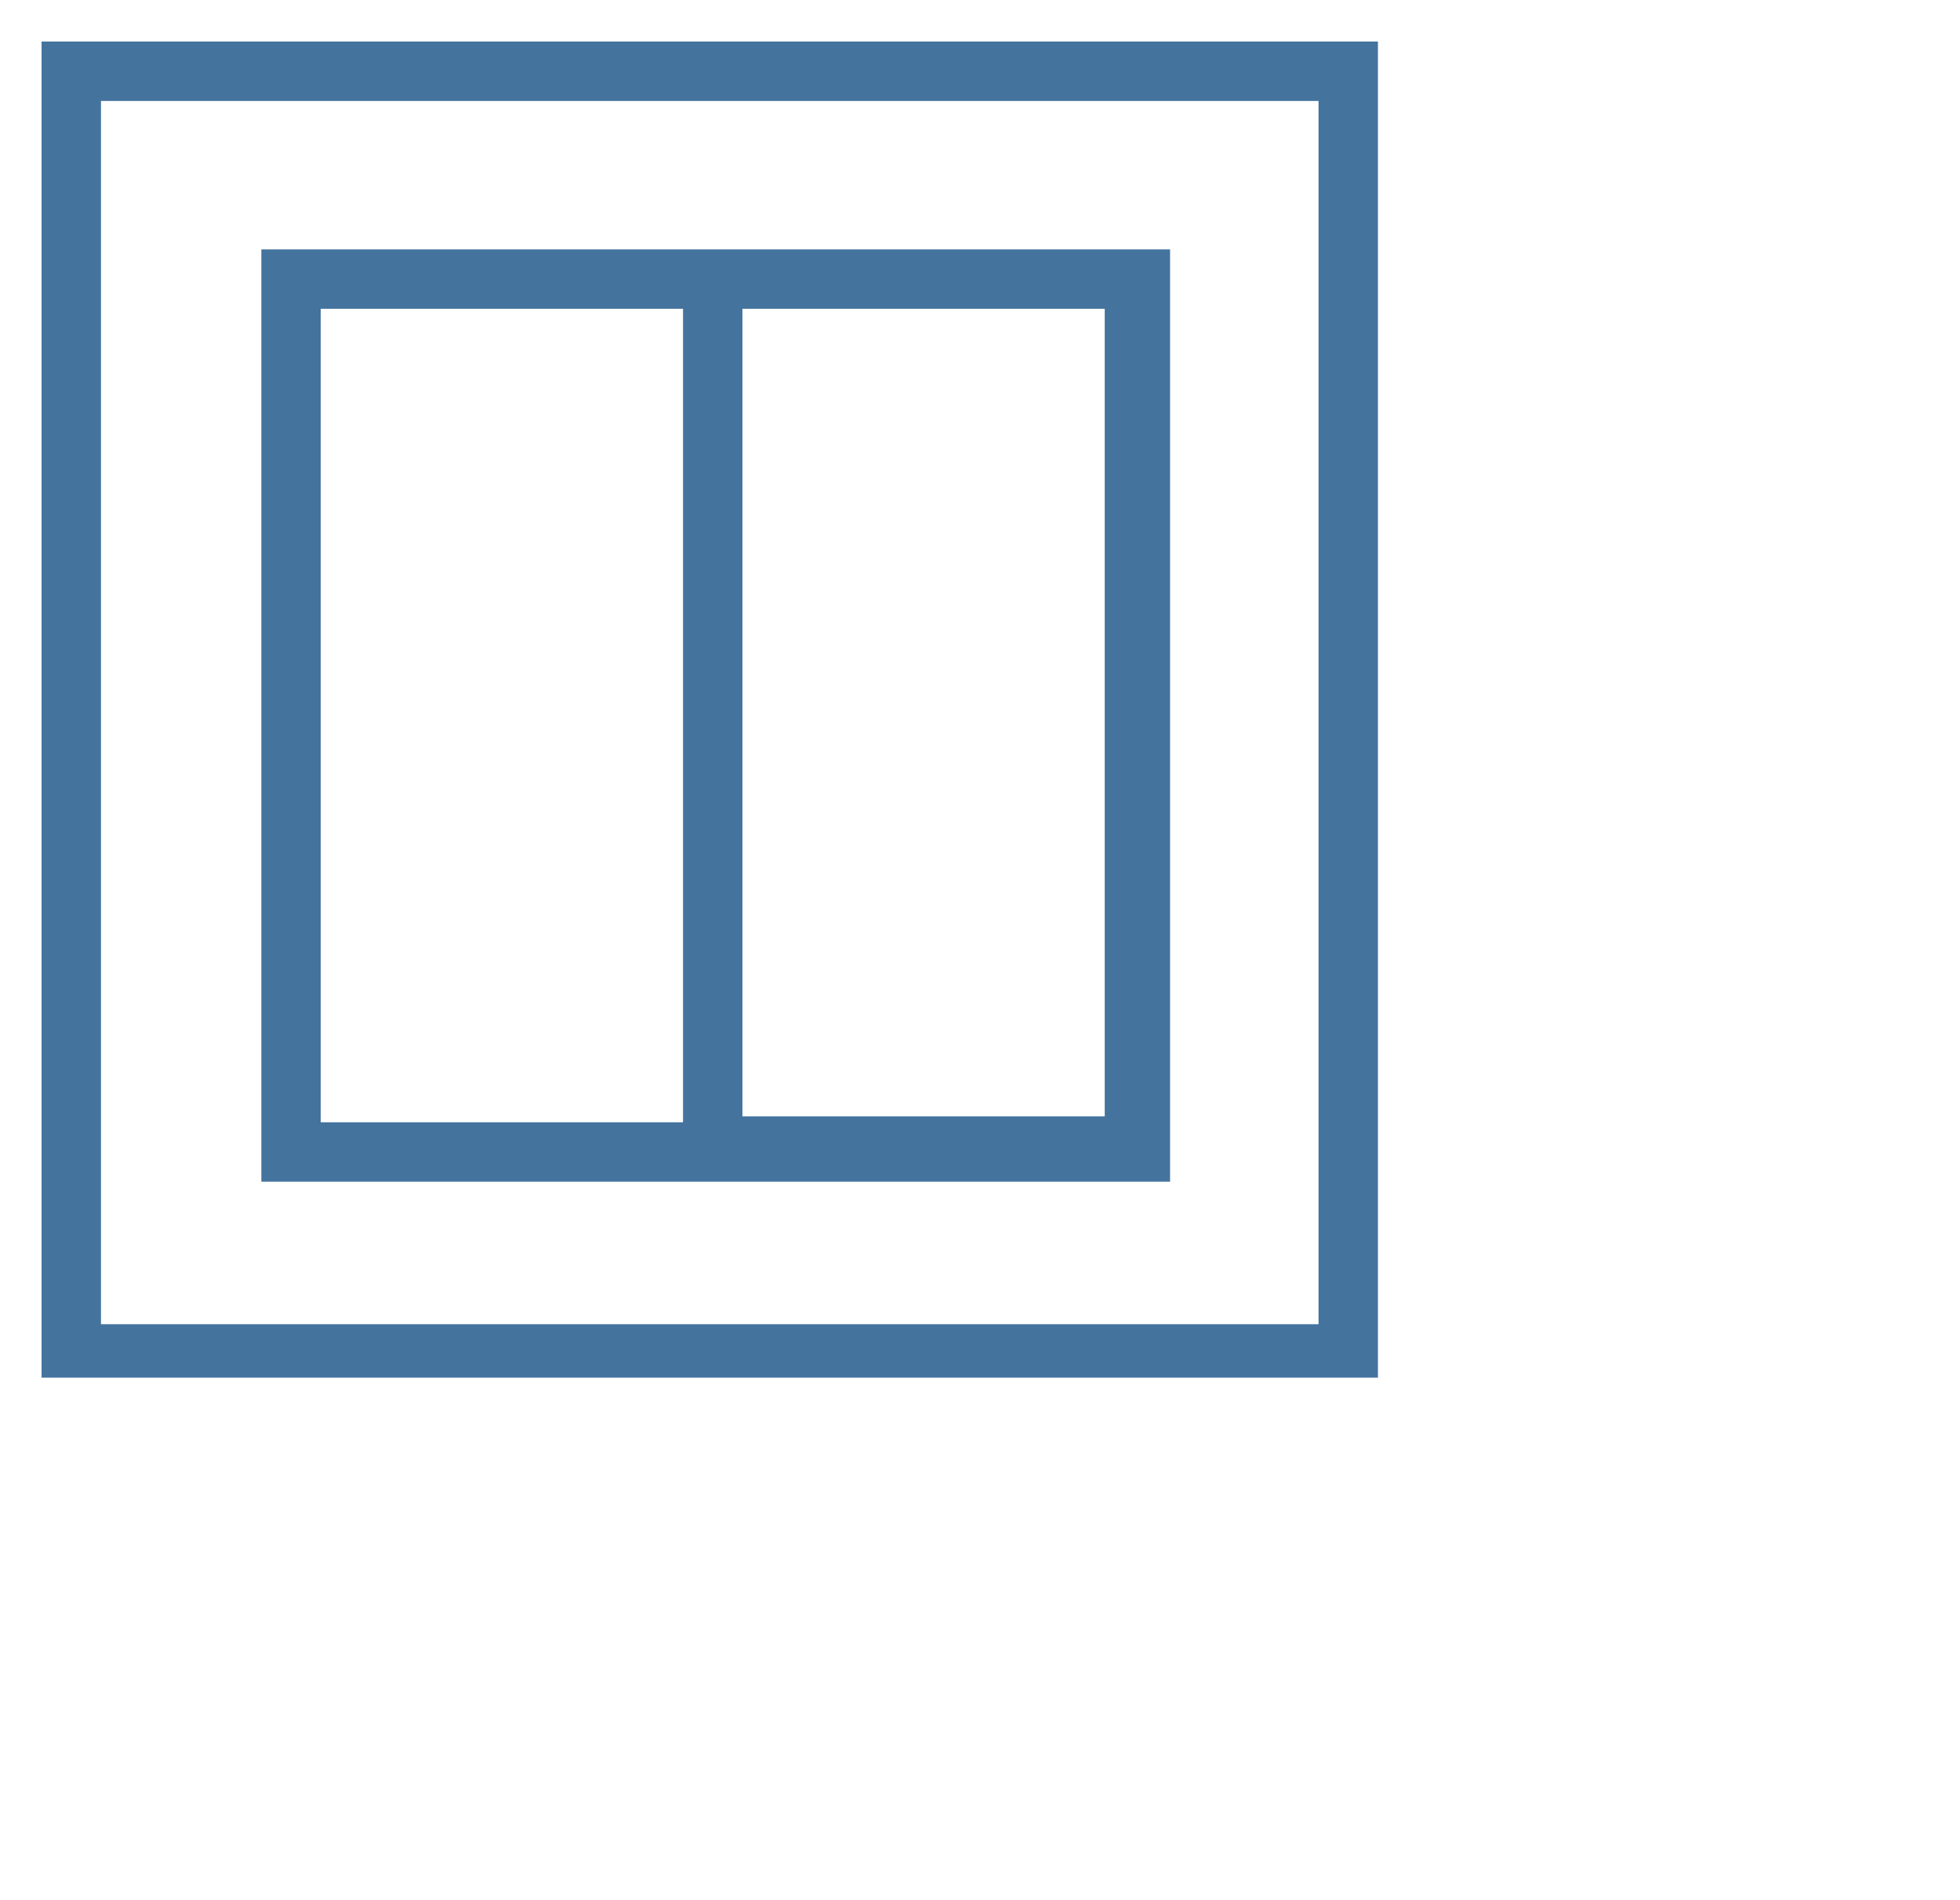
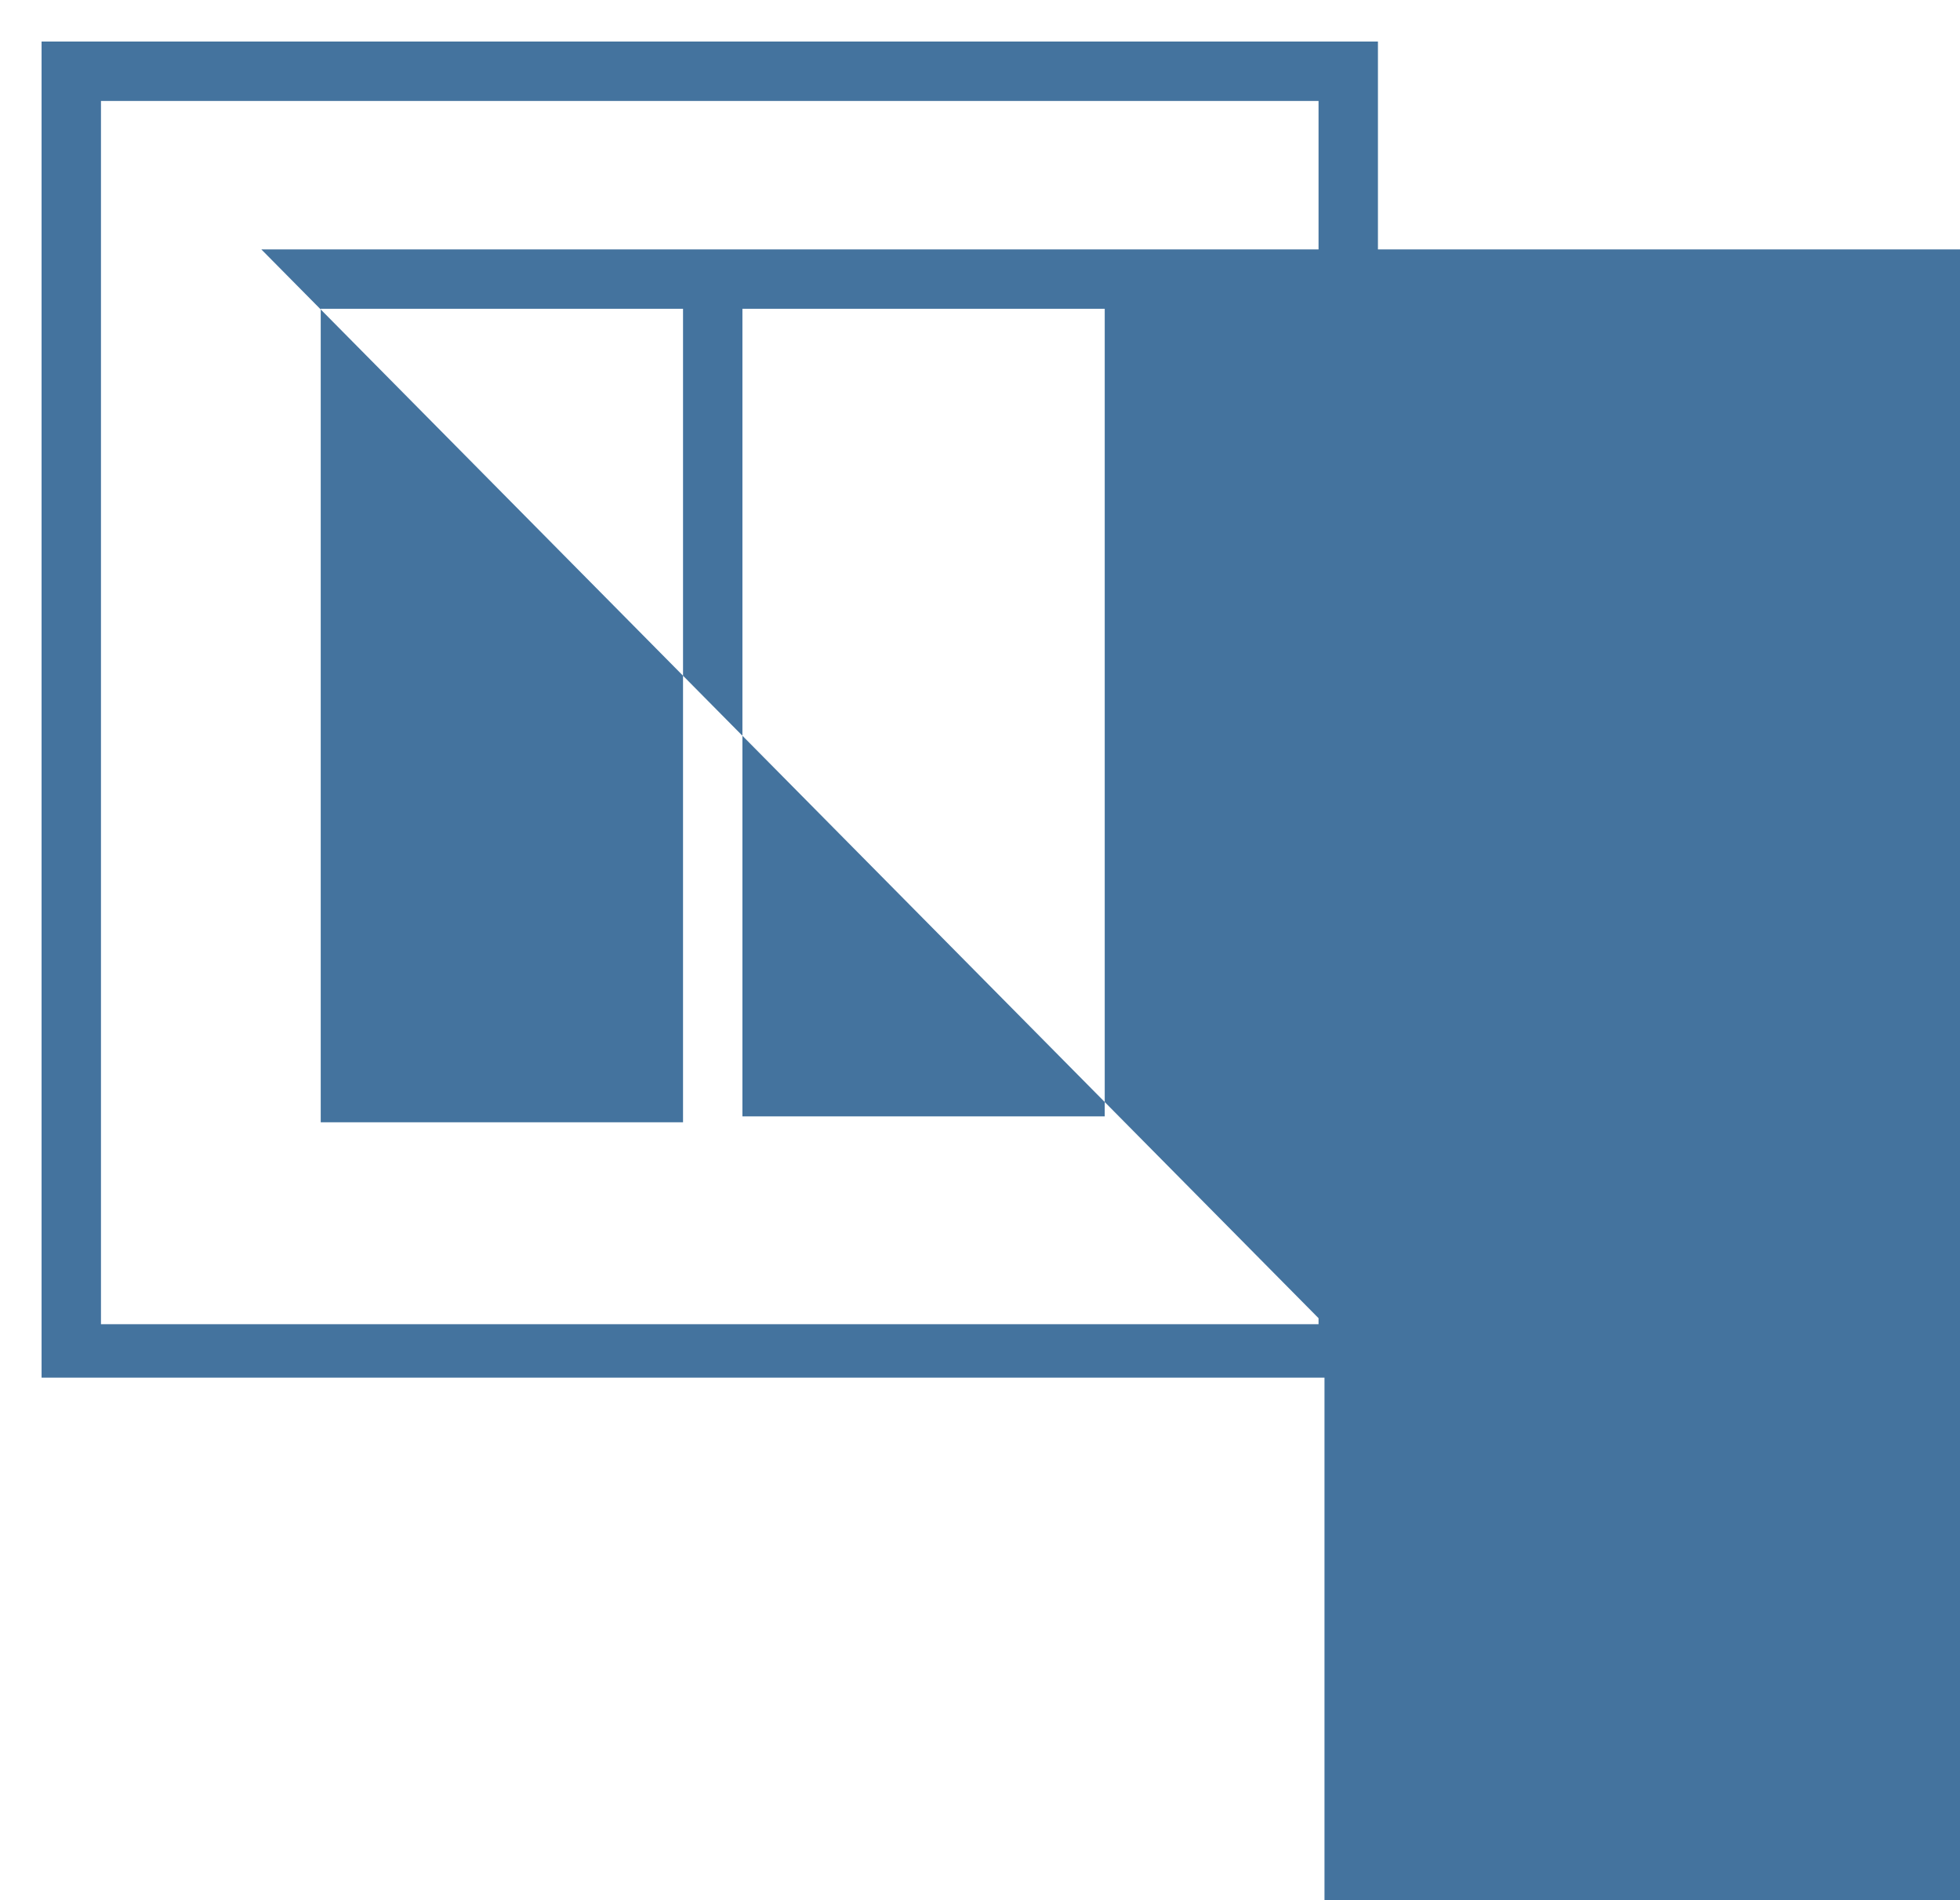
<svg xmlns="http://www.w3.org/2000/svg" width="33px" height="32px" viewBox="0 0 33 32" version="1.1" fill="#44739e">
-   <path d="M0.7,0.7v22.5h22.5V0.7H0.7z M22.3,22.3H1.7V1.7h20.5V22.3z M4.4,4.2v15.7h15.3V4.2H4.4z M5.4,5.2h6.1v13.7H5.4V5.2z M18.6,18.8h-6.1V5.2h6.1V18.8z" />
+   <path d="M0.7,0.7v22.5h22.5V0.7H0.7z M22.3,22.3H1.7V1.7h20.5V22.3z v15.7h15.3V4.2H4.4z M5.4,5.2h6.1v13.7H5.4V5.2z M18.6,18.8h-6.1V5.2h6.1V18.8z" />
</svg>